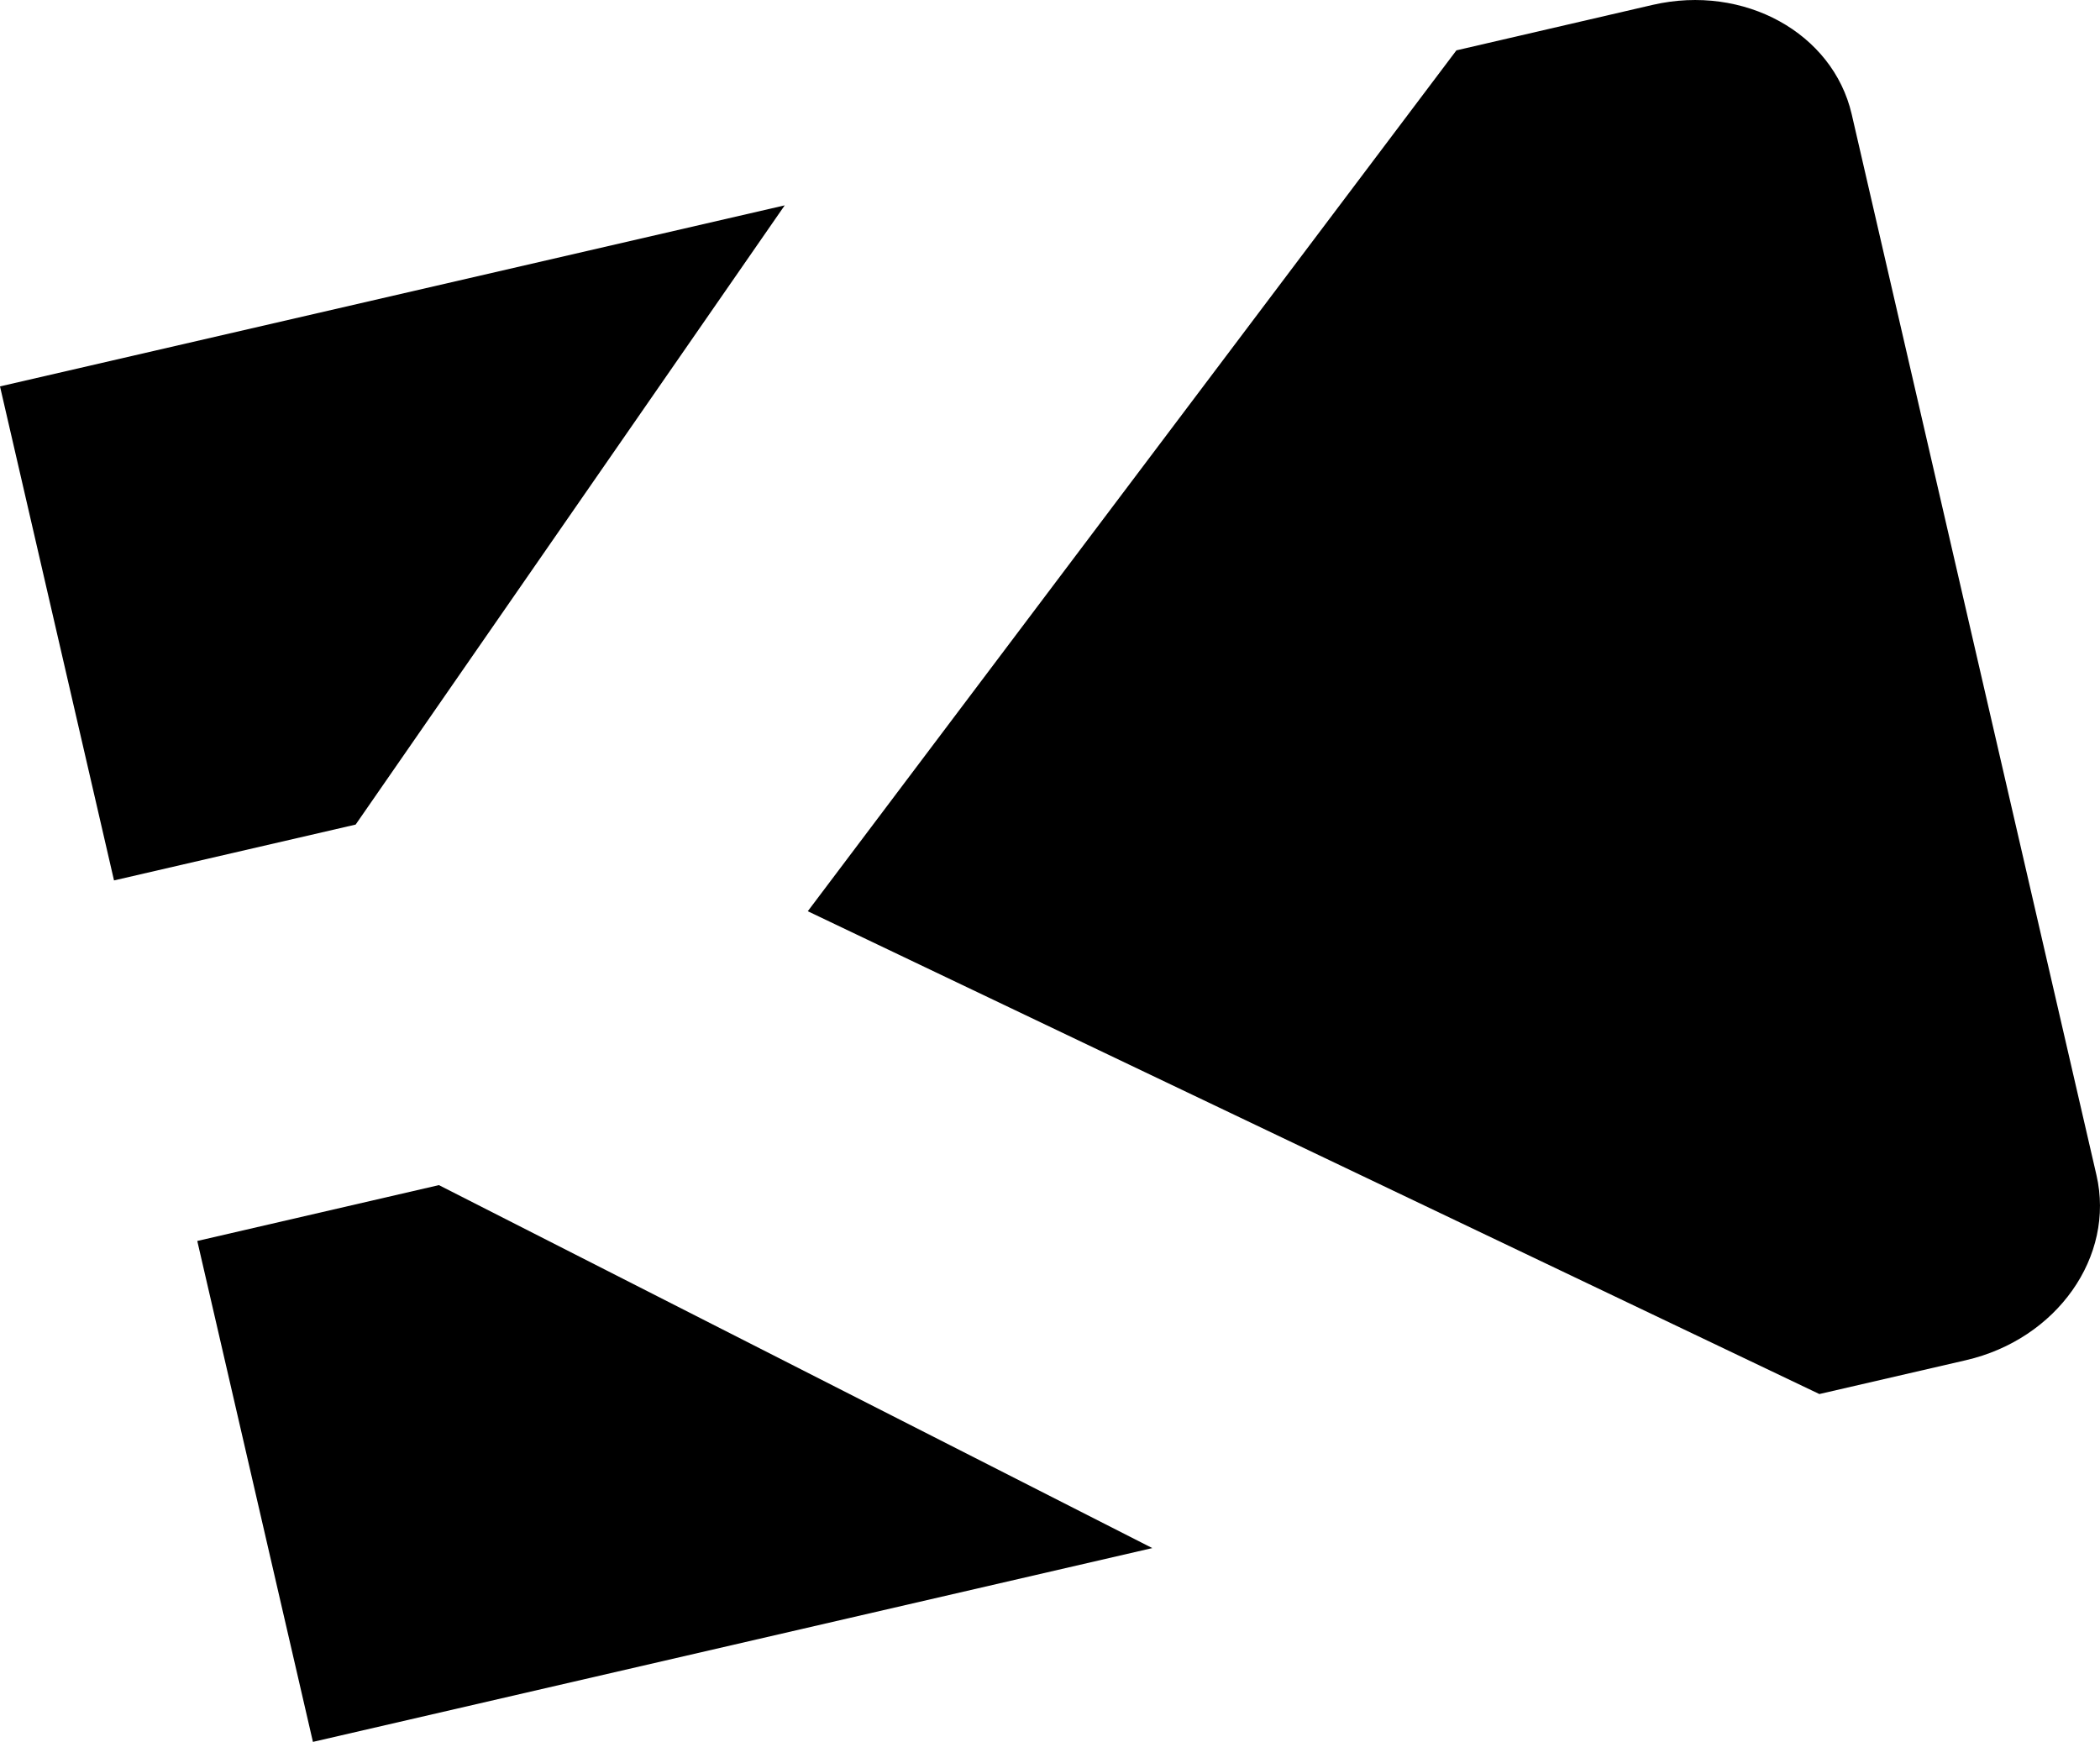
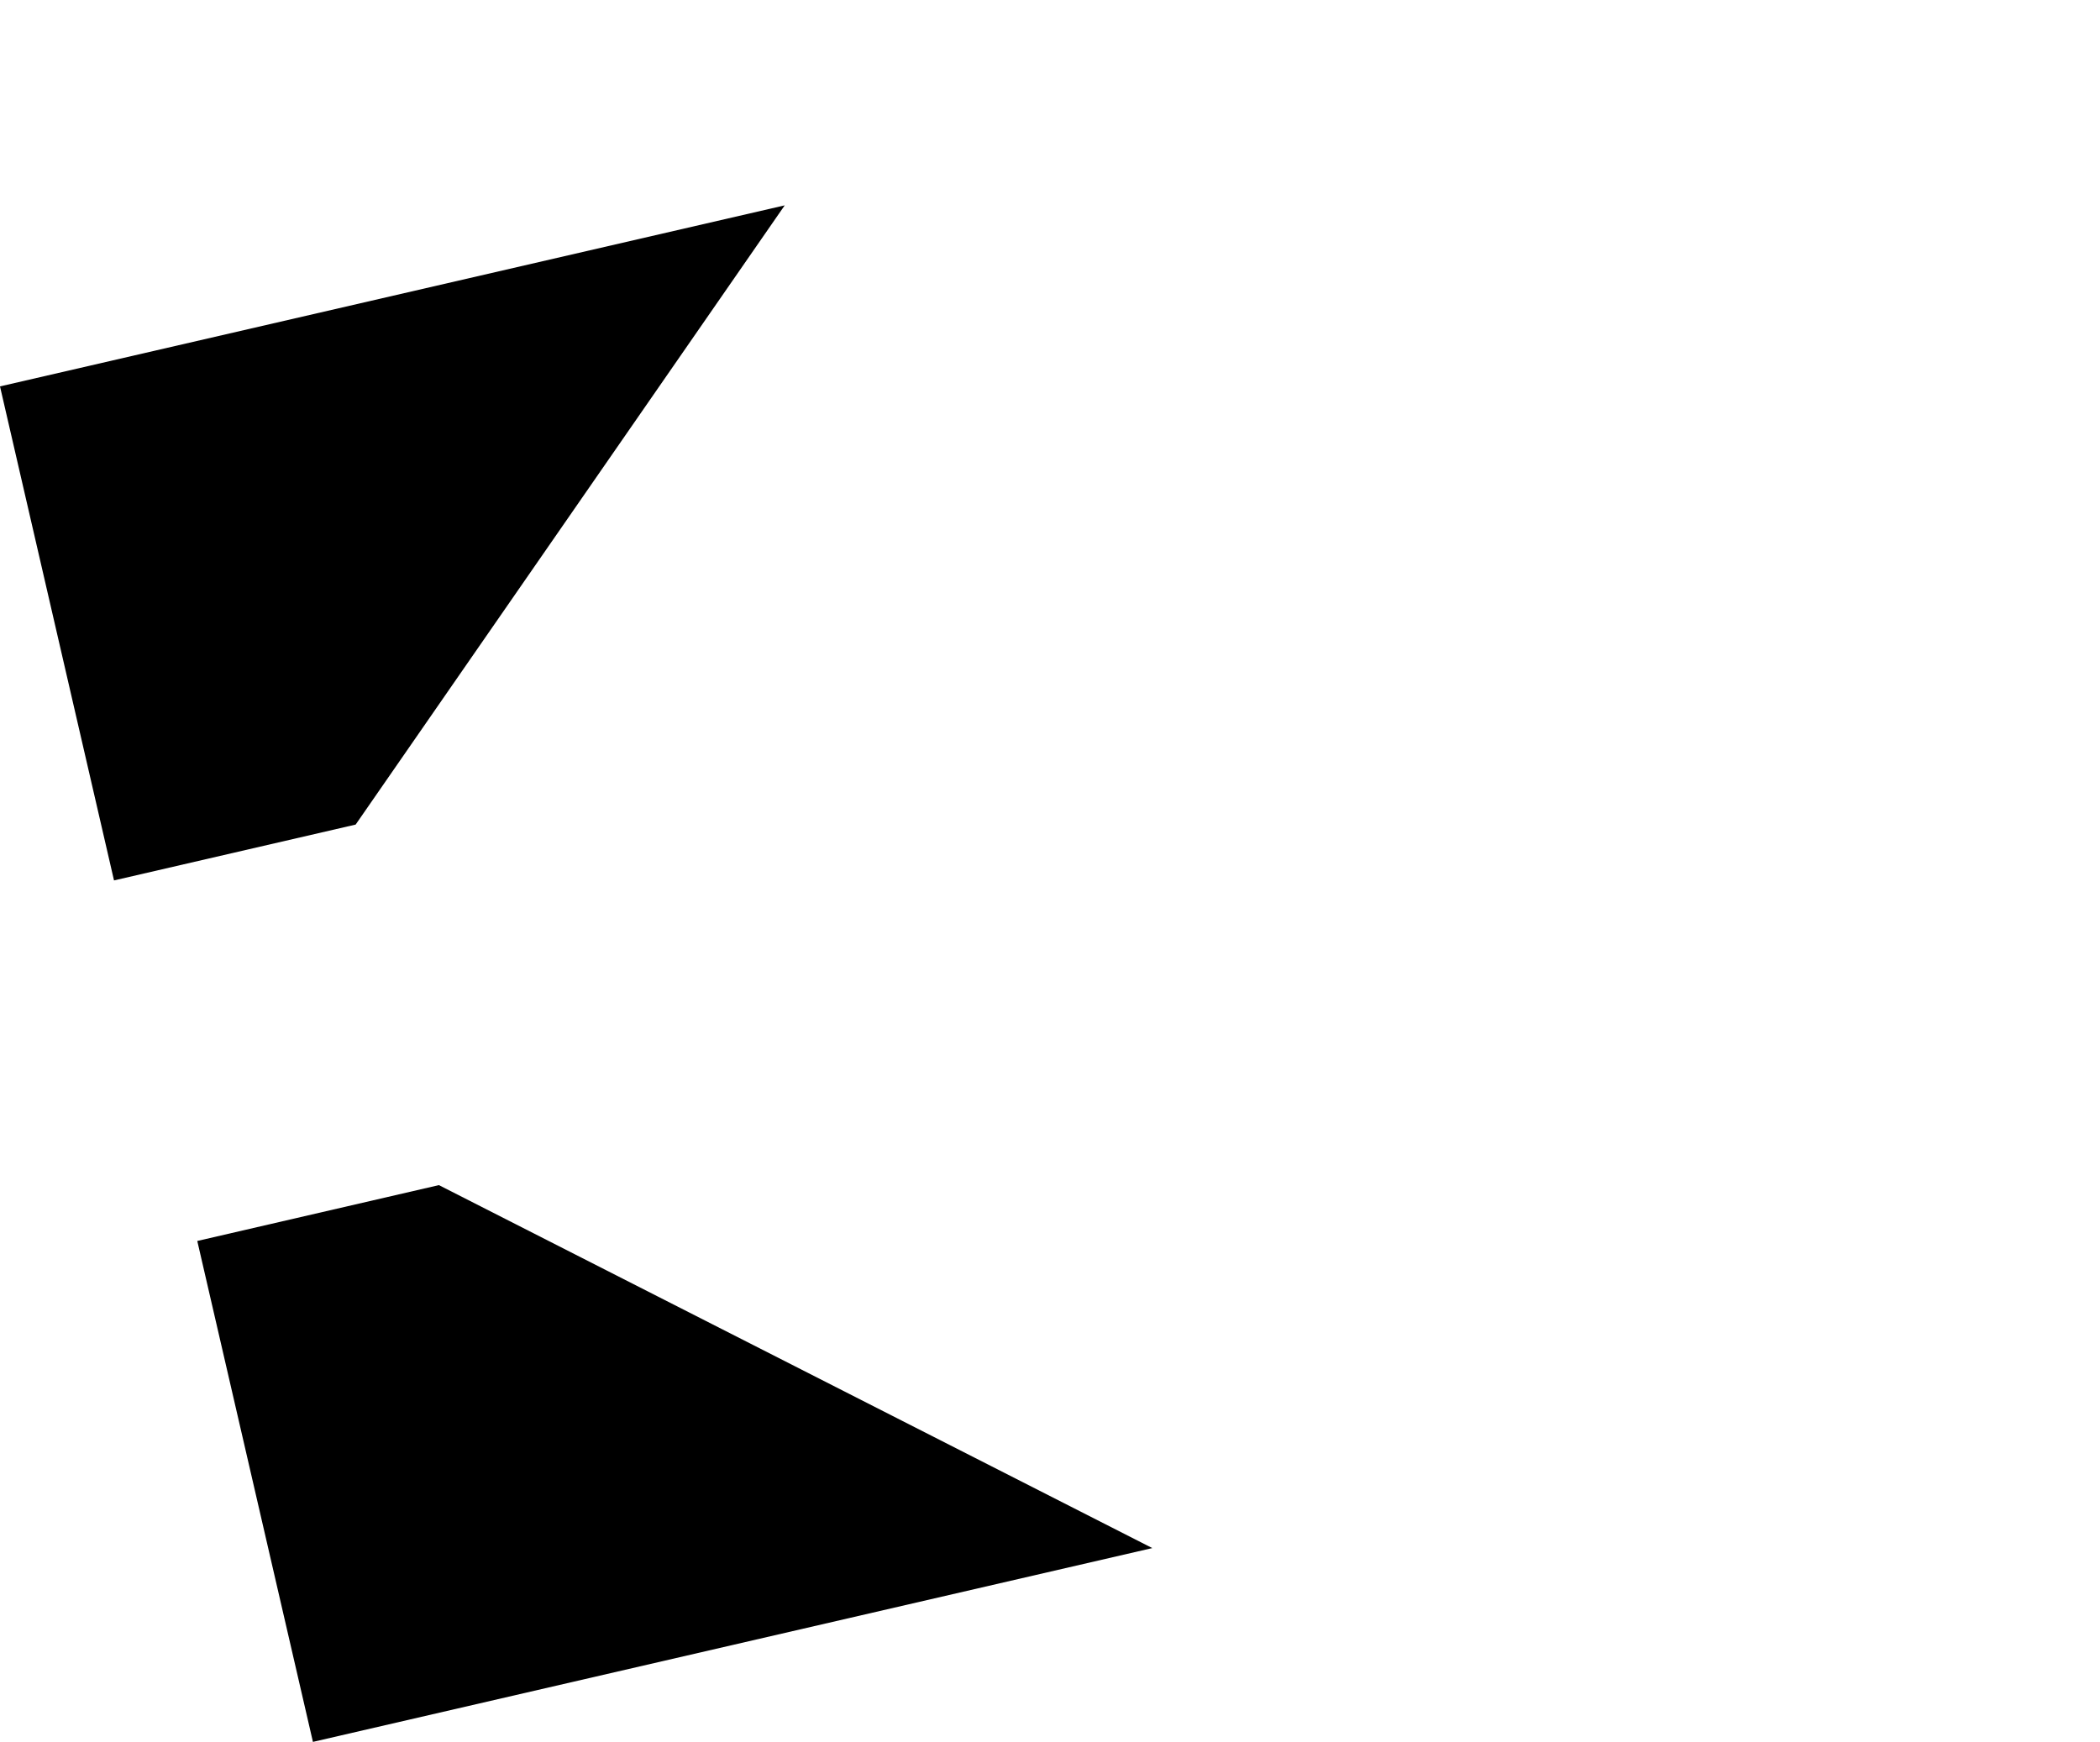
<svg xmlns="http://www.w3.org/2000/svg" id="Ebene_1" data-name="Ebene 1" viewBox="0 0 1001.25 830.58">
  <title>logo-dark</title>
-   <path d="M998.3,644.55,881.6,138.69c-9-38.71-51.32-62.08-94.81-52.1l-93.65,21.7L383.89,518.78,866.2,749,936,732.88C979.47,722.88,1007.32,683.36,998.3,644.55Z" transform="translate(1.25 -84.28)" />
  <polygon points="94.06 591.73 149.2 830.58 549.4 738.17 209.26 565.1 94.06 591.73" />
  <polygon points="374.14 97.92 0 184.25 54.36 419.81 169.57 393.18 374.14 97.92" />
</svg>